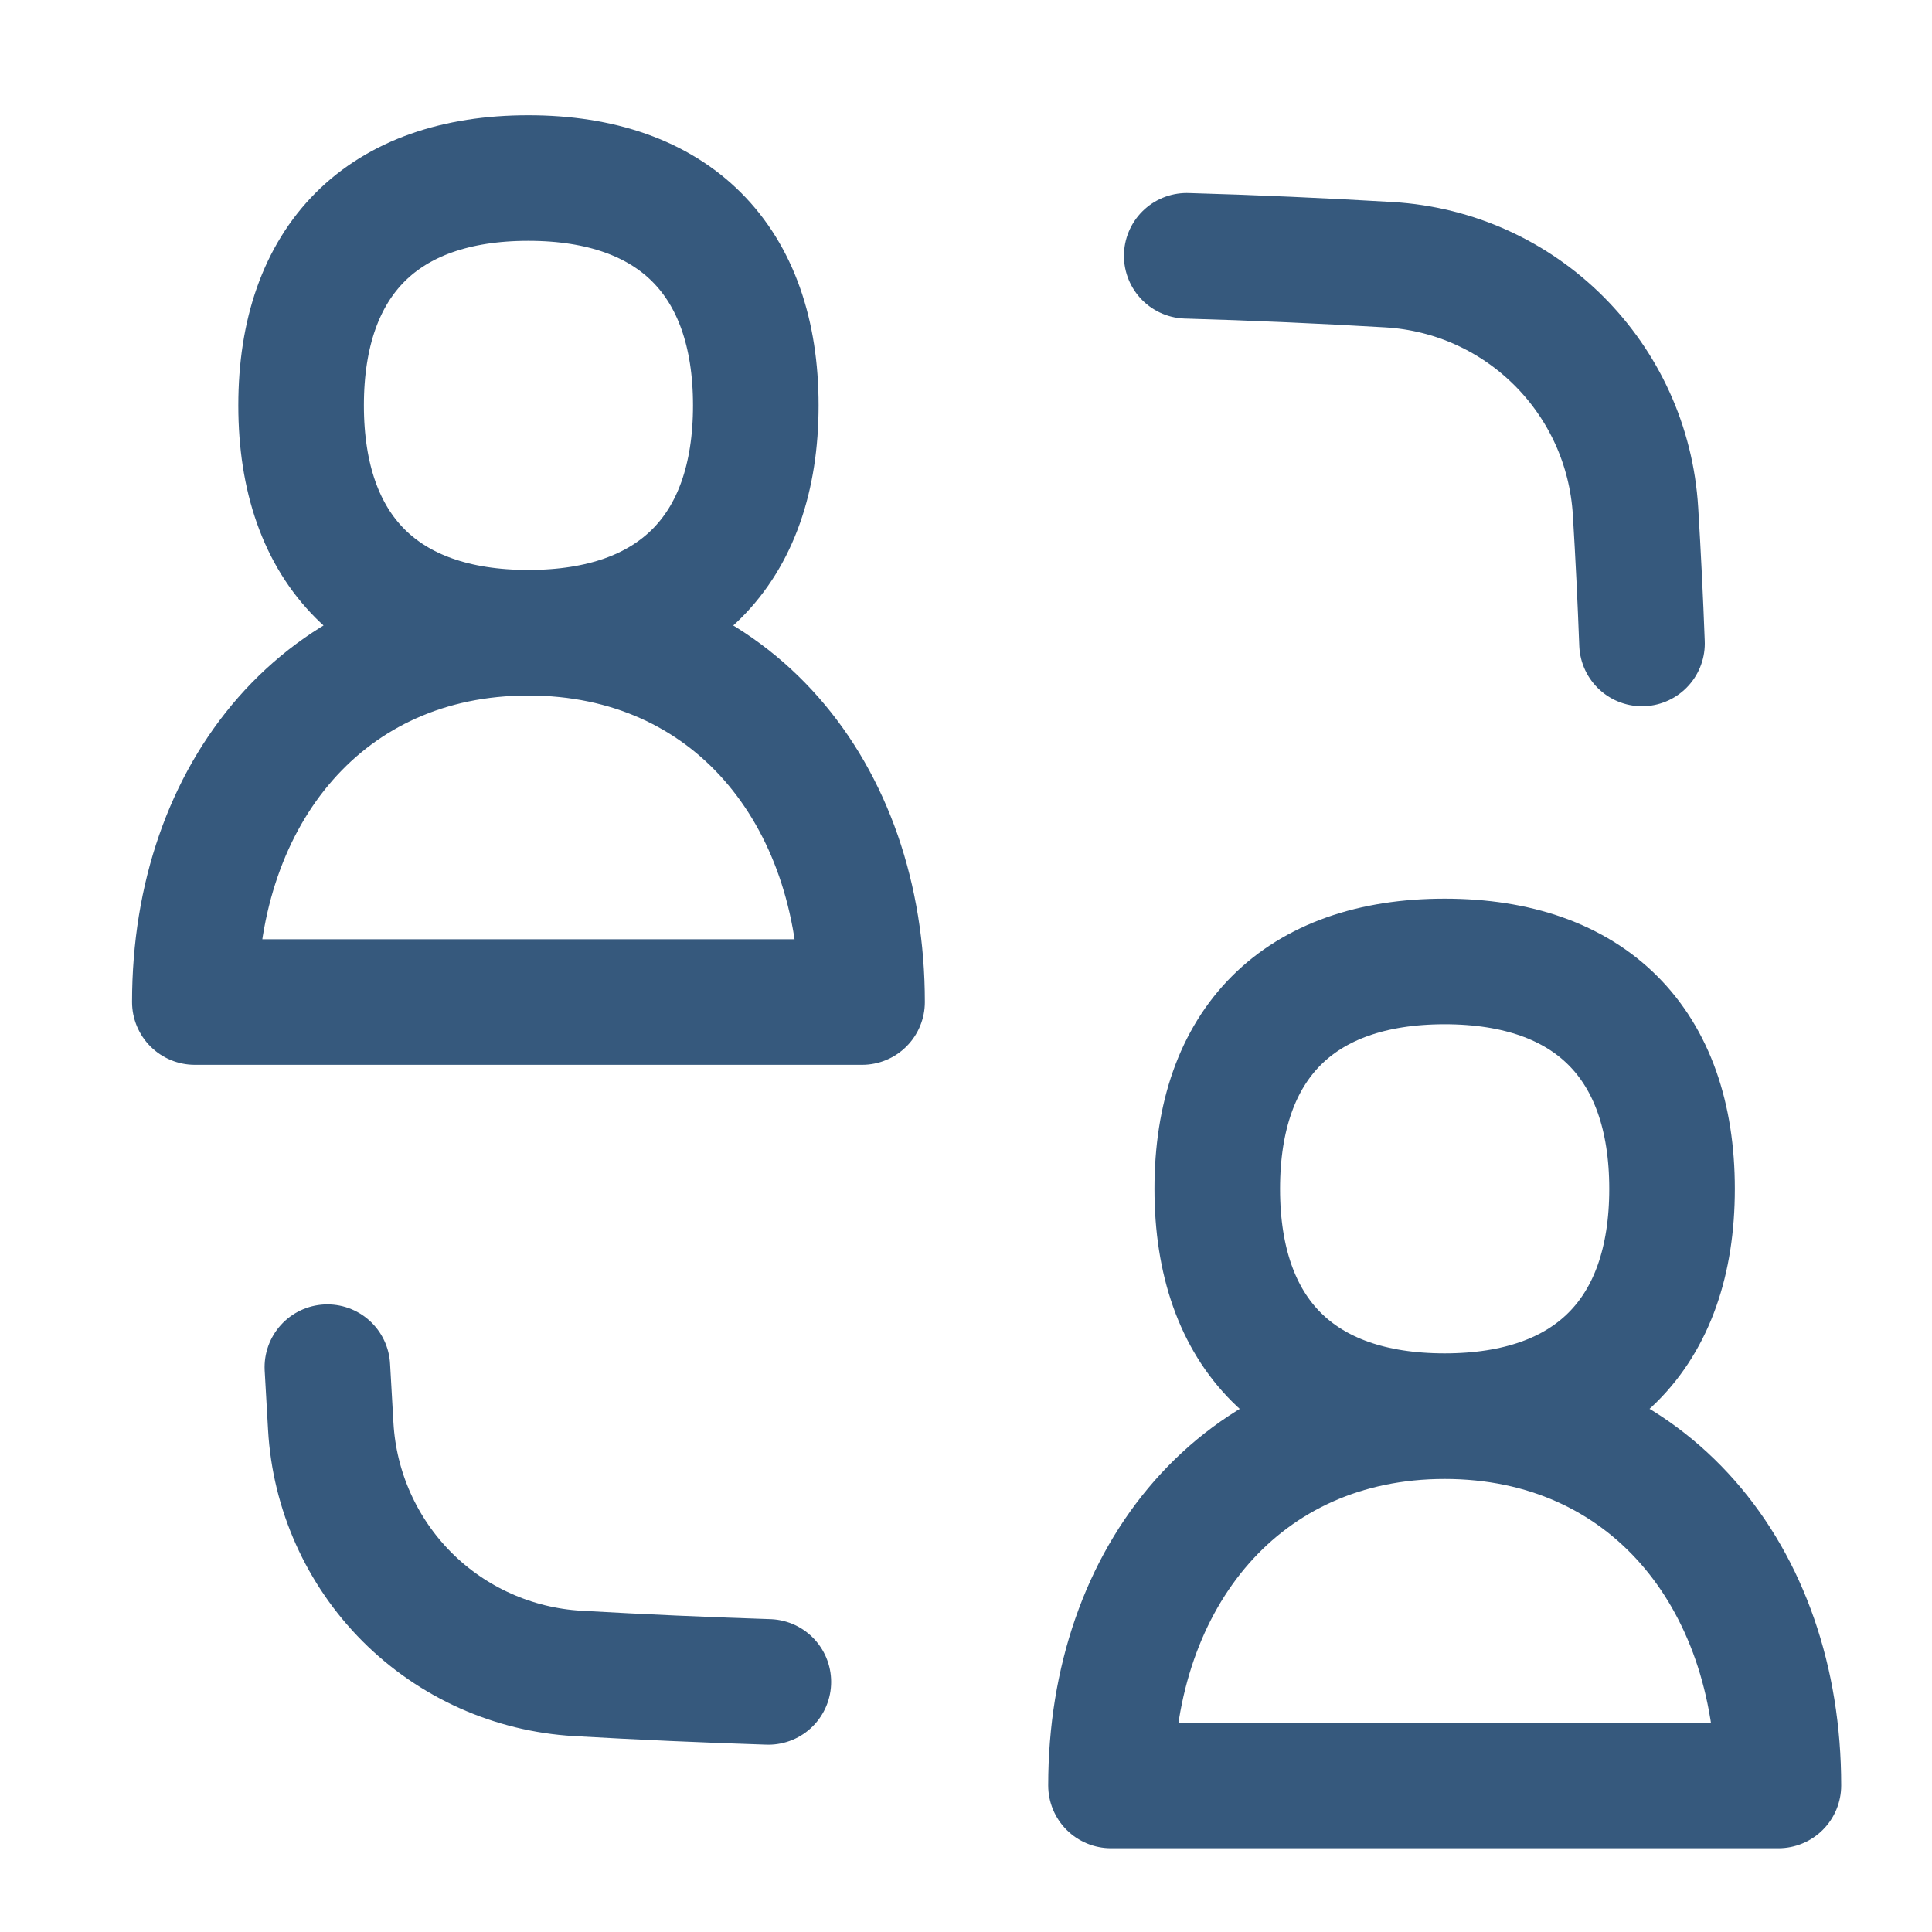
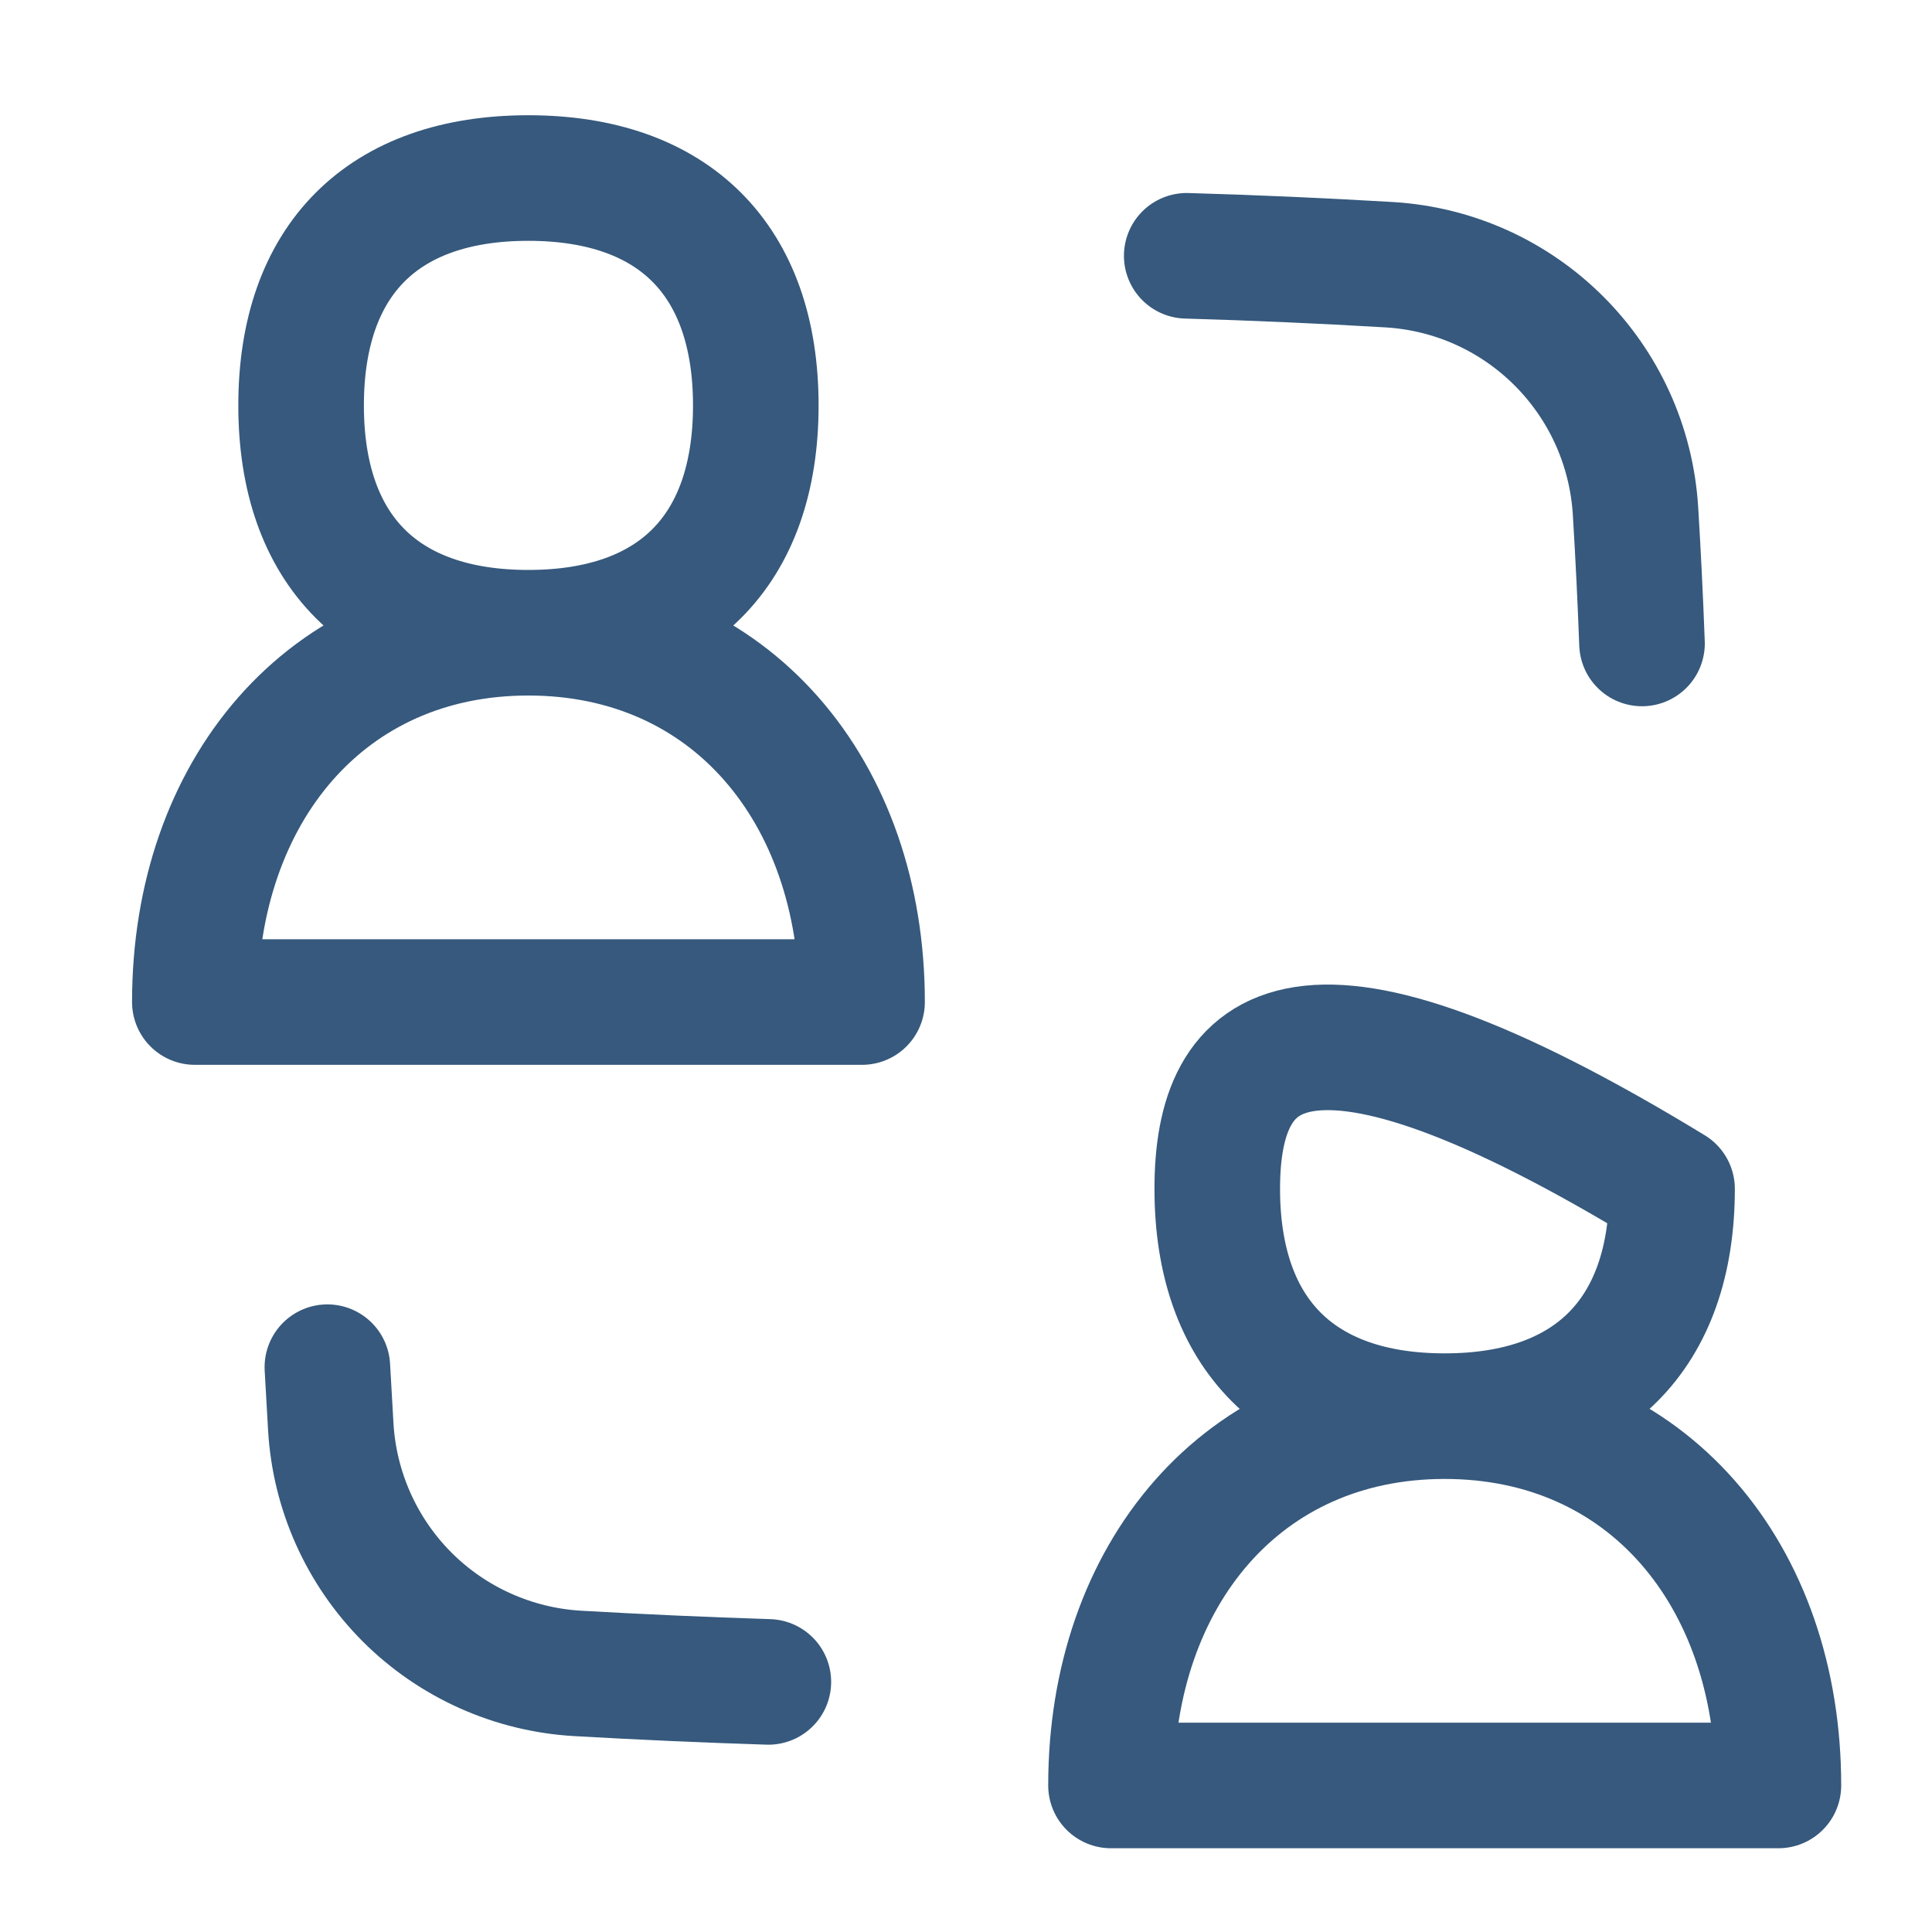
<svg xmlns="http://www.w3.org/2000/svg" fill="none" height="100%" overflow="visible" preserveAspectRatio="none" style="display: block;" viewBox="0 0 20 20" width="100%">
  <g id="Collaboration">
-     <path d="M3.389 14.153L3.424 14.767C3.462 15.432 3.743 16.06 4.214 16.532C4.685 17.003 5.313 17.284 5.978 17.323C6.642 17.361 7.3 17.39 7.954 17.411M12.285 2.648C12.983 2.668 13.68 2.699 14.377 2.74C15.754 2.821 16.848 3.917 16.931 5.294C16.959 5.752 16.981 6.208 16.998 6.661M5.469 6.55C7.569 6.55 8.924 8.2 8.924 10.373H2.017C2.017 8.2 3.371 6.55 5.469 6.55ZM5.469 6.55C6.977 6.55 7.824 5.703 7.824 4.197C7.824 2.691 6.977 1.843 5.469 1.843C3.962 1.843 3.117 2.69 3.117 4.197C3.117 5.704 3.964 6.55 5.469 6.55ZM14.955 14.66C17.055 14.66 18.41 16.308 18.41 18.483H11.501C11.501 16.308 12.857 14.66 14.955 14.66ZM14.955 14.66C16.461 14.66 17.309 13.813 17.309 12.307C17.309 10.801 16.461 9.953 14.955 9.953C13.448 9.953 12.601 10.8 12.601 12.307C12.601 13.814 13.448 14.66 14.955 14.66Z" id="Vector" stroke="#36597D" stroke-linecap="round" stroke-linejoin="round" stroke-width="1.3" />
+     <path d="M3.389 14.153L3.424 14.767C3.462 15.432 3.743 16.06 4.214 16.532C4.685 17.003 5.313 17.284 5.978 17.323C6.642 17.361 7.3 17.39 7.954 17.411M12.285 2.648C12.983 2.668 13.68 2.699 14.377 2.74C15.754 2.821 16.848 3.917 16.931 5.294C16.959 5.752 16.981 6.208 16.998 6.661M5.469 6.55C7.569 6.55 8.924 8.2 8.924 10.373H2.017C2.017 8.2 3.371 6.55 5.469 6.55ZM5.469 6.55C6.977 6.55 7.824 5.703 7.824 4.197C7.824 2.691 6.977 1.843 5.469 1.843C3.962 1.843 3.117 2.69 3.117 4.197C3.117 5.704 3.964 6.55 5.469 6.55ZM14.955 14.66C17.055 14.66 18.41 16.308 18.41 18.483H11.501C11.501 16.308 12.857 14.66 14.955 14.66ZM14.955 14.66C16.461 14.66 17.309 13.813 17.309 12.307C13.448 9.953 12.601 10.8 12.601 12.307C12.601 13.814 13.448 14.66 14.955 14.66Z" id="Vector" stroke="#36597D" stroke-linecap="round" stroke-linejoin="round" stroke-width="1.3" />
  </g>
</svg>